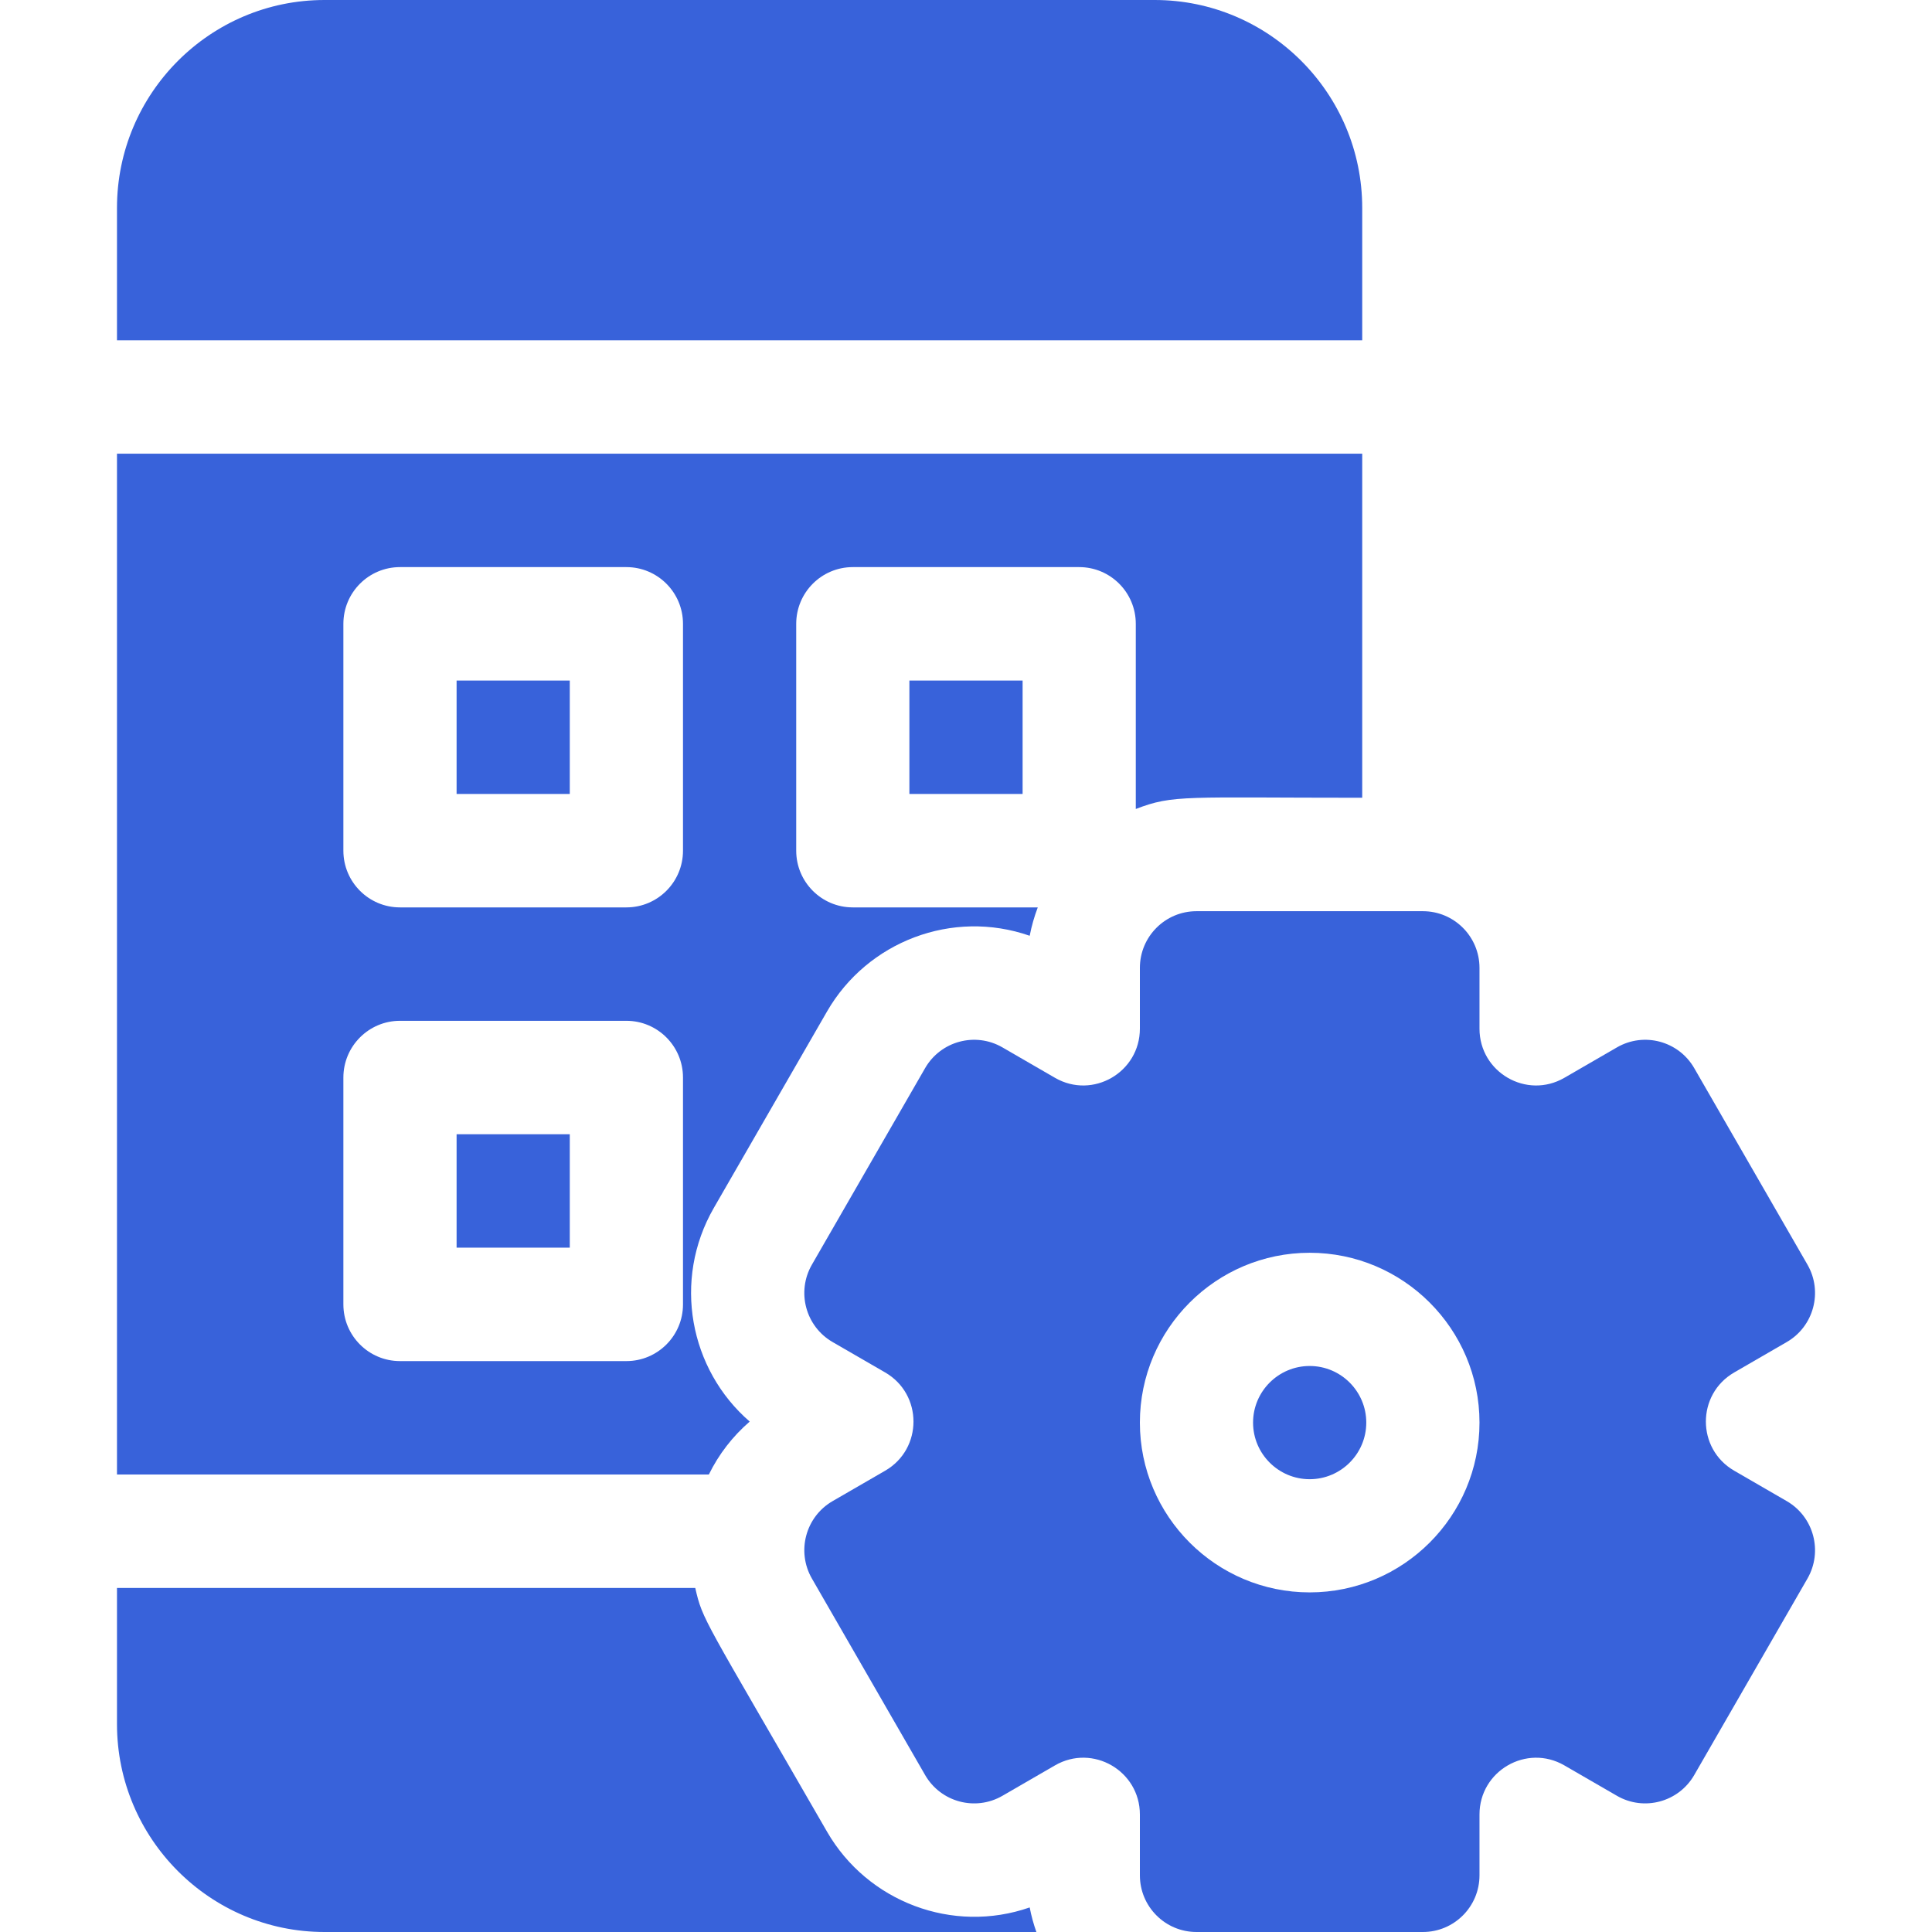
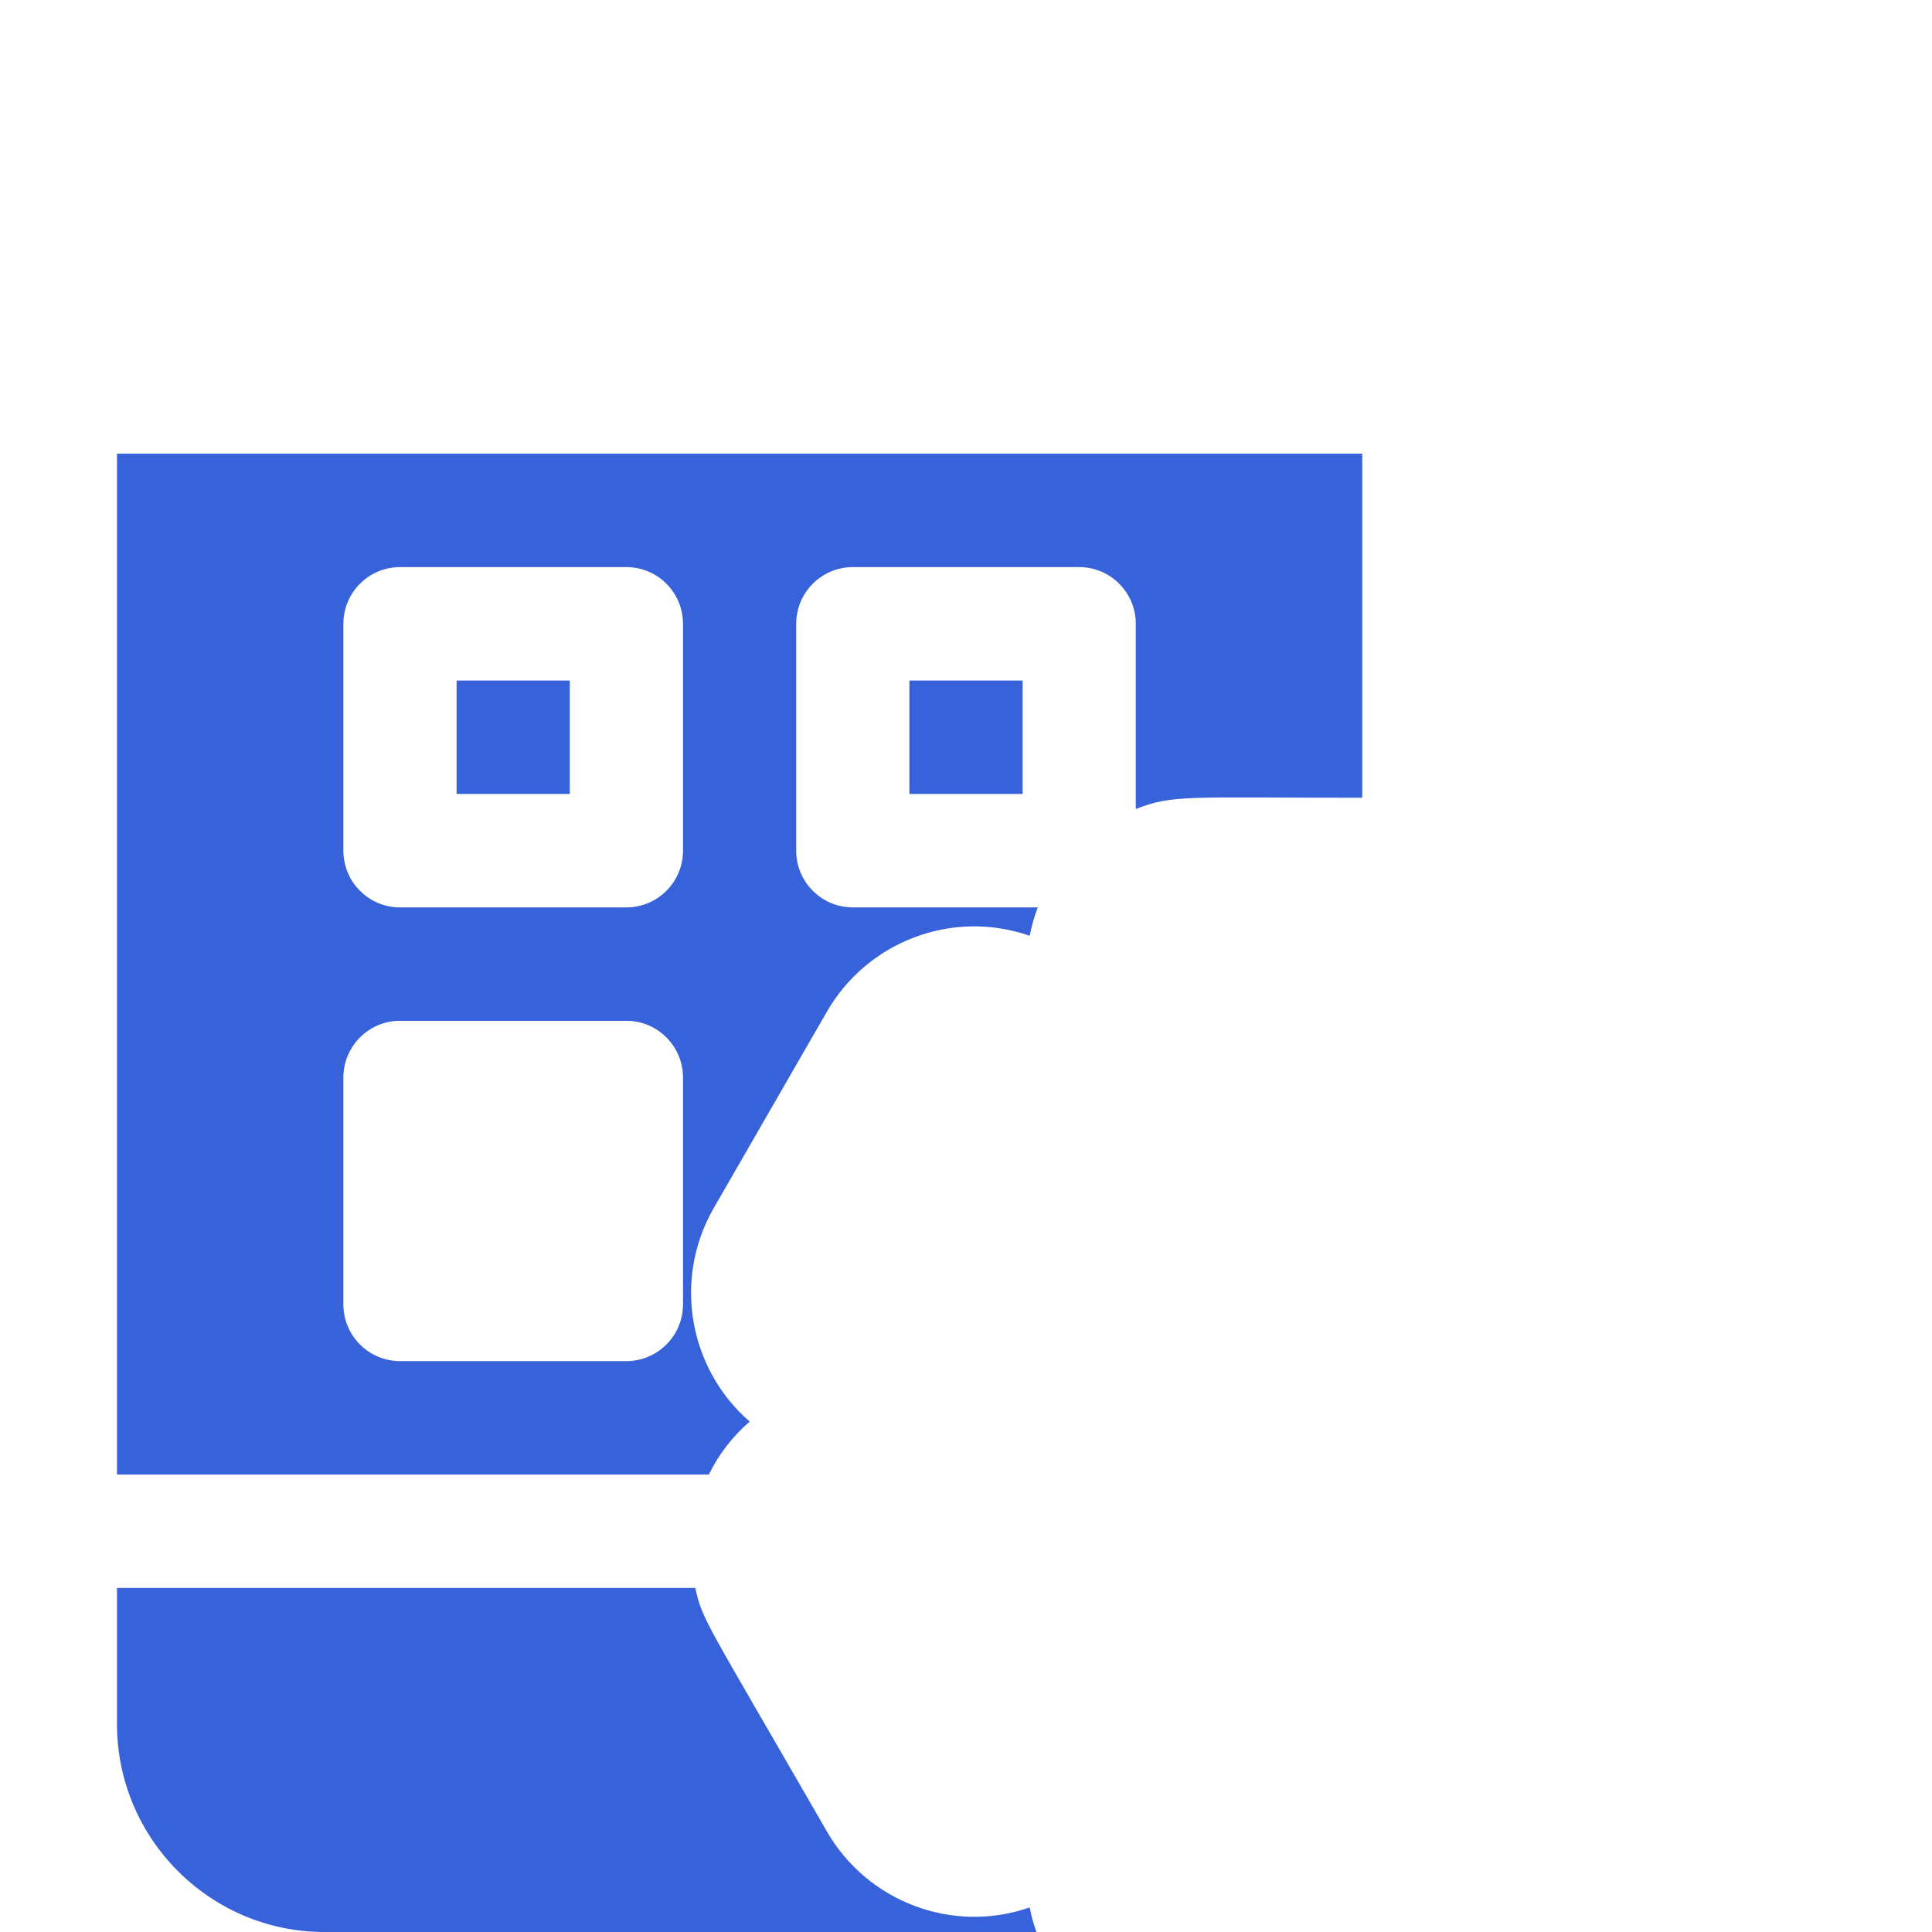
<svg xmlns="http://www.w3.org/2000/svg" width="60" height="60" viewBox="0 0 60 60" fill="none">
  <path d="M14.18 21.135H17.695V24.657H14.18V21.135Z" fill="#3862DA" />
-   <path d="M14.18 35.225H17.695V38.747H14.18V35.225Z" fill="#3862DA" />
  <path d="M28.242 21.135H31.758V24.657H28.242V21.135Z" fill="#3862DA" />
  <path d="M25.685 56.886C21.839 50.212 21.824 50.333 21.592 49.315H3.633V53.542C3.633 57.103 6.524 60 10.078 60H32.186C32.098 59.753 32.028 59.499 31.978 59.237C29.588 60.07 26.942 59.064 25.685 56.886Z" fill="#3862DA" />
  <path d="M23.283 44.148C21.417 42.536 20.877 39.756 22.169 37.512L25.685 31.411C26.937 29.241 29.576 28.224 31.978 29.061C32.037 28.758 32.121 28.463 32.229 28.18H26.484C25.514 28.18 24.727 27.391 24.727 26.419V19.374C24.727 18.401 25.514 17.612 26.484 17.612H33.516C34.486 17.612 35.273 18.401 35.273 19.374V25.124C36.443 24.673 36.784 24.775 42.305 24.775V14.09H3.633V45.792H22.014C22.322 45.164 22.752 44.607 23.283 44.148ZM21.211 40.509C21.211 41.481 20.424 42.27 19.453 42.27H12.422C11.451 42.27 10.664 41.481 10.664 40.509V33.464C10.664 32.492 11.451 31.702 12.422 31.702H19.453C20.424 31.702 21.211 32.492 21.211 33.464V40.509ZM21.211 26.419C21.211 27.391 20.424 28.18 19.453 28.18H12.422C11.451 28.18 10.664 27.391 10.664 26.419V19.374C10.664 18.401 11.451 17.612 12.422 17.612H19.453C20.424 17.612 21.211 18.401 21.211 19.374V26.419Z" fill="#3862DA" />
-   <path d="M42.305 6.458C42.305 2.897 39.413 0 35.859 0H10.078C6.524 0 3.633 2.897 3.633 6.458V10.568H42.305V6.458Z" fill="#3862DA" />
-   <path d="M55.488 46.618L53.857 45.674C52.686 44.996 52.683 43.303 53.857 42.623L55.488 41.679C56.329 41.193 56.617 40.116 56.132 39.274L52.616 33.172C52.131 32.33 51.056 32.041 50.215 32.528L48.583 33.472C47.41 34.151 45.947 33.302 45.947 31.946V30.059C45.947 29.086 45.16 28.298 44.189 28.298H37.158C36.187 28.298 35.4 29.086 35.4 30.059V31.946C35.4 33.301 33.937 34.151 32.763 33.472L31.132 32.528C30.291 32.041 29.215 32.33 28.73 33.172L25.215 39.274C24.729 40.116 25.017 41.193 25.858 41.679L27.49 42.623C28.661 43.301 28.663 44.995 27.49 45.674L25.858 46.618C25.017 47.104 24.729 48.181 25.215 49.024L28.73 55.125C29.216 55.968 30.291 56.256 31.132 55.77L32.763 54.826C33.937 54.147 35.4 54.996 35.4 56.351V58.239C35.4 59.212 36.187 60 37.158 60H44.189C45.16 60 45.947 59.212 45.947 58.239V56.351C45.947 54.997 47.41 54.147 48.583 54.826L50.215 55.77C51.055 56.256 52.131 55.967 52.616 55.125L56.132 49.024C56.617 48.181 56.329 47.104 55.488 46.618ZM40.673 49.453C37.766 49.453 35.4 47.087 35.4 44.18C35.4 41.272 37.766 38.906 40.673 38.906C43.581 38.906 45.947 41.272 45.947 44.18C45.947 47.087 43.581 49.453 40.673 49.453Z" fill="#3862DA" />
-   <path d="M40.673 42.422C39.704 42.422 38.915 43.211 38.915 44.18C38.915 45.149 39.704 45.938 40.673 45.938C41.642 45.938 42.431 45.149 42.431 44.18C42.431 43.211 41.643 42.422 40.673 42.422Z" fill="#3862DA" />
</svg>